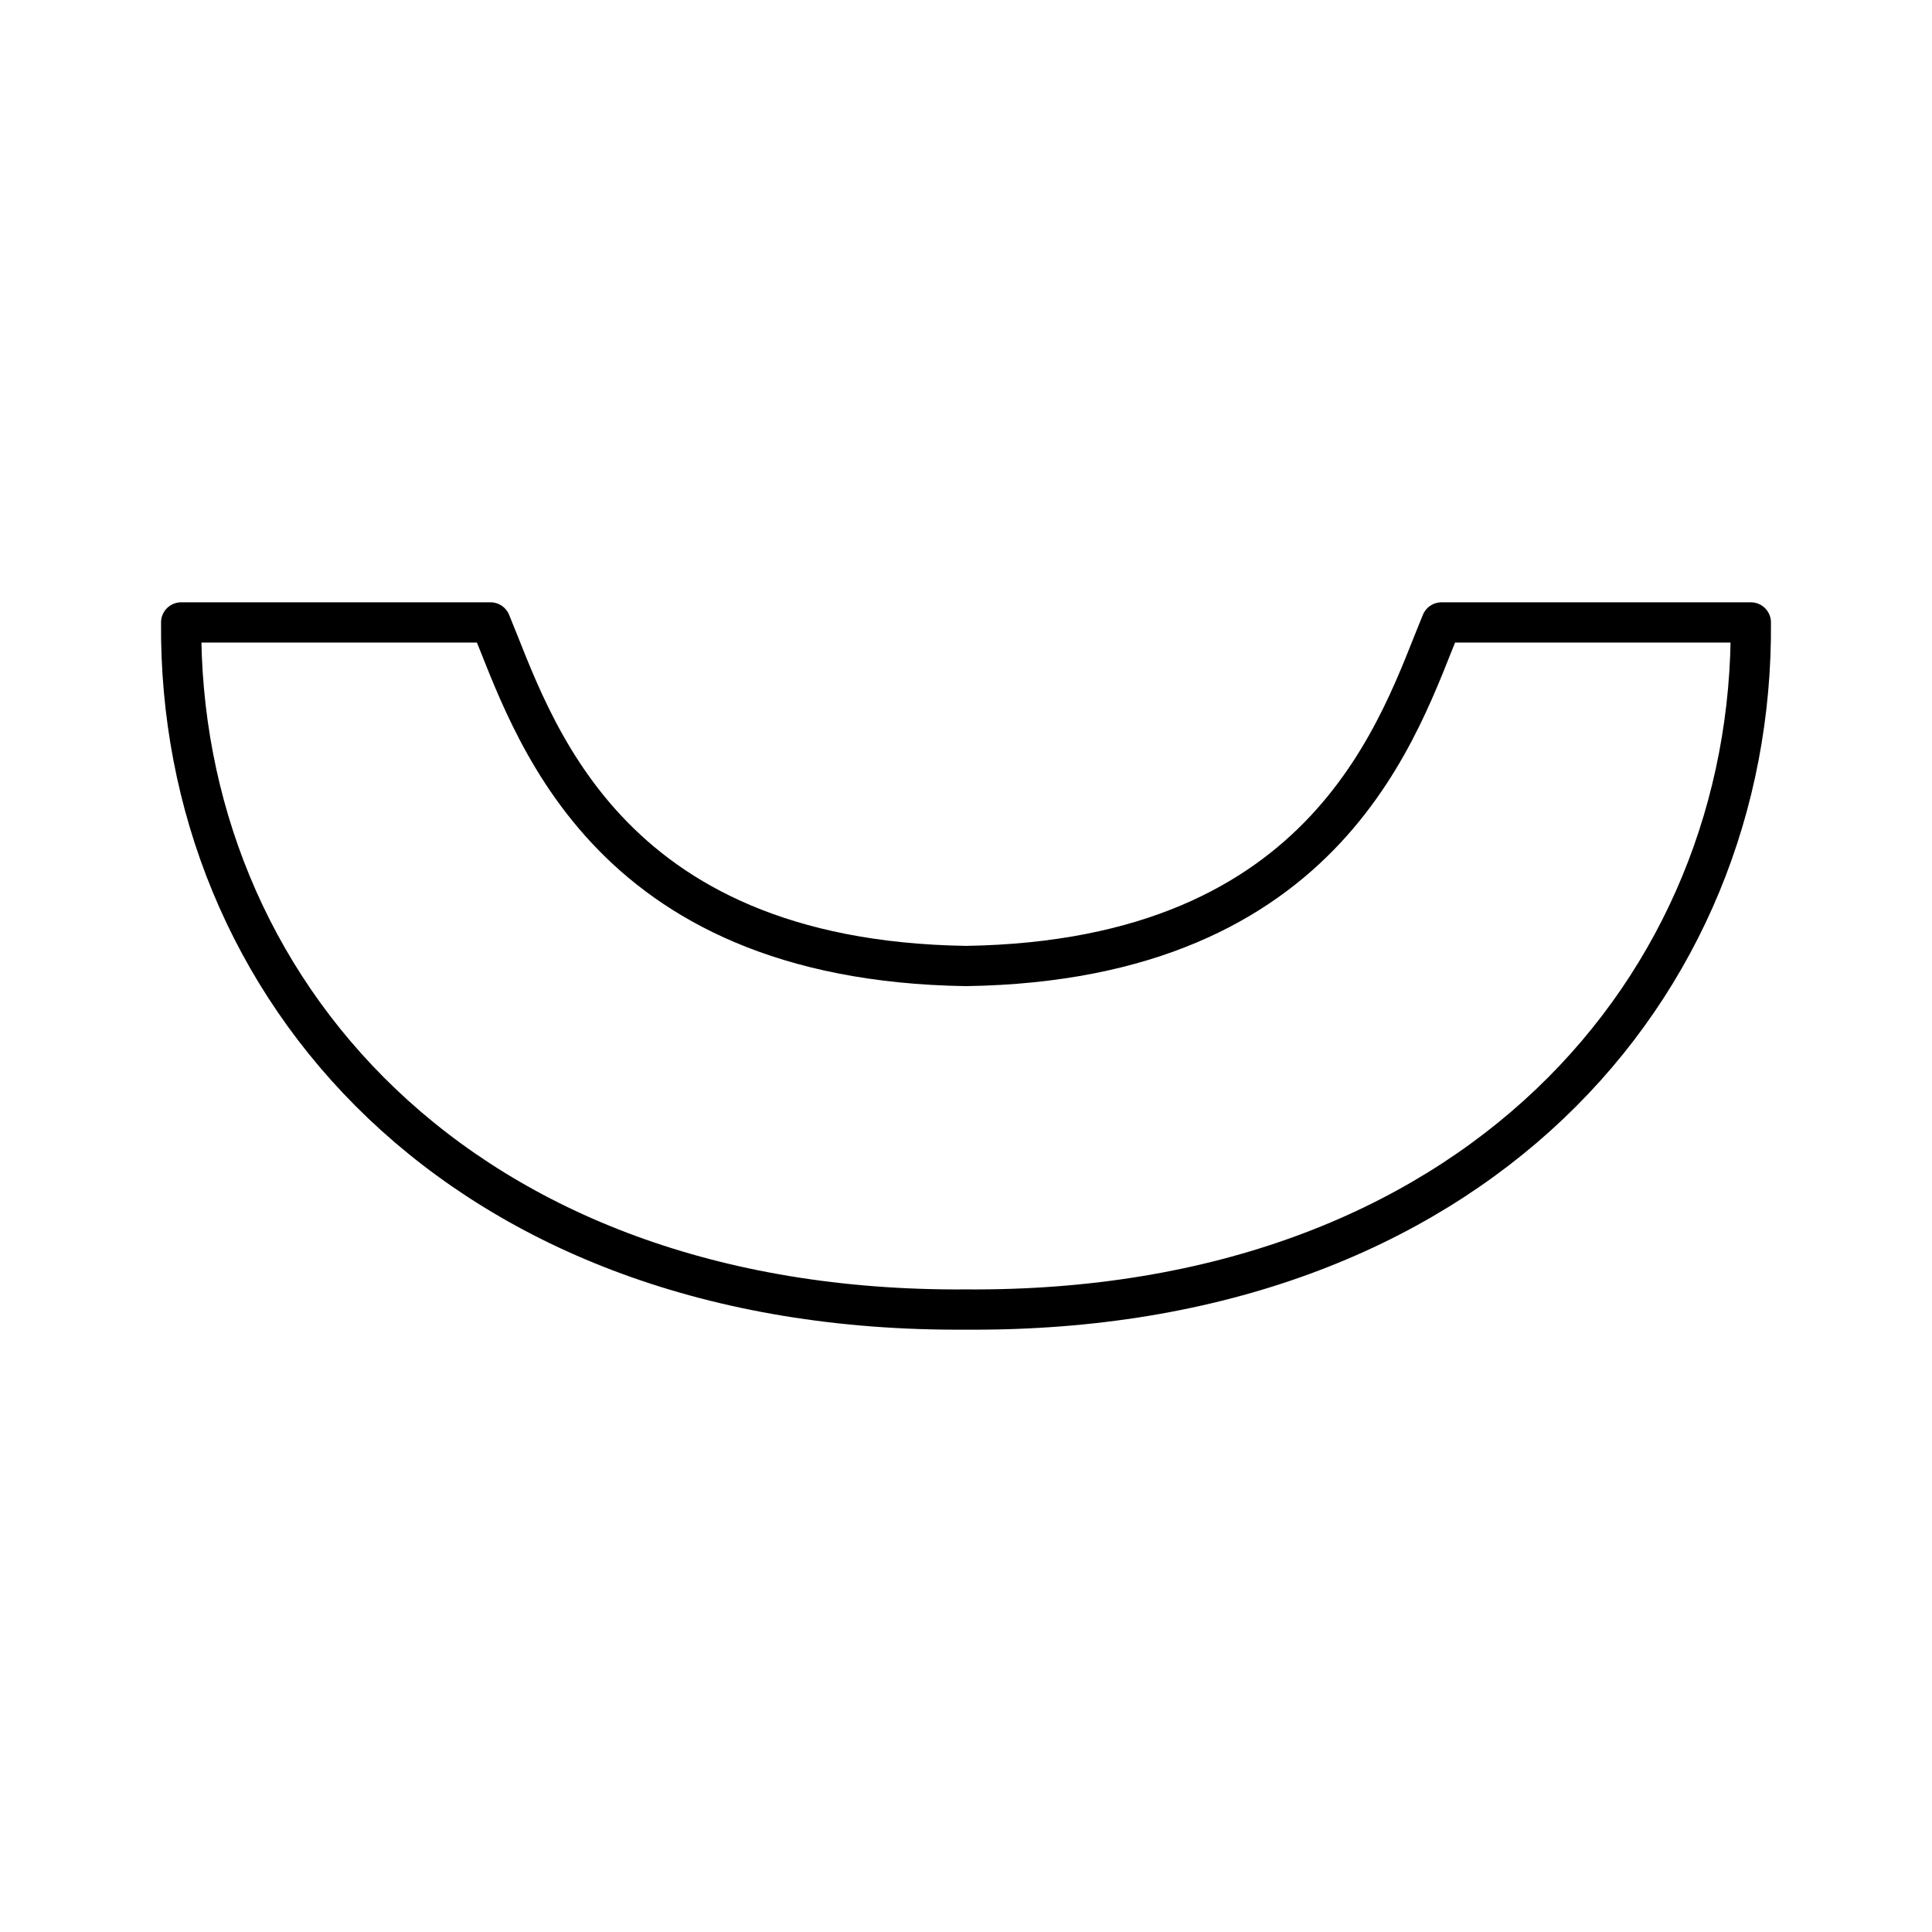
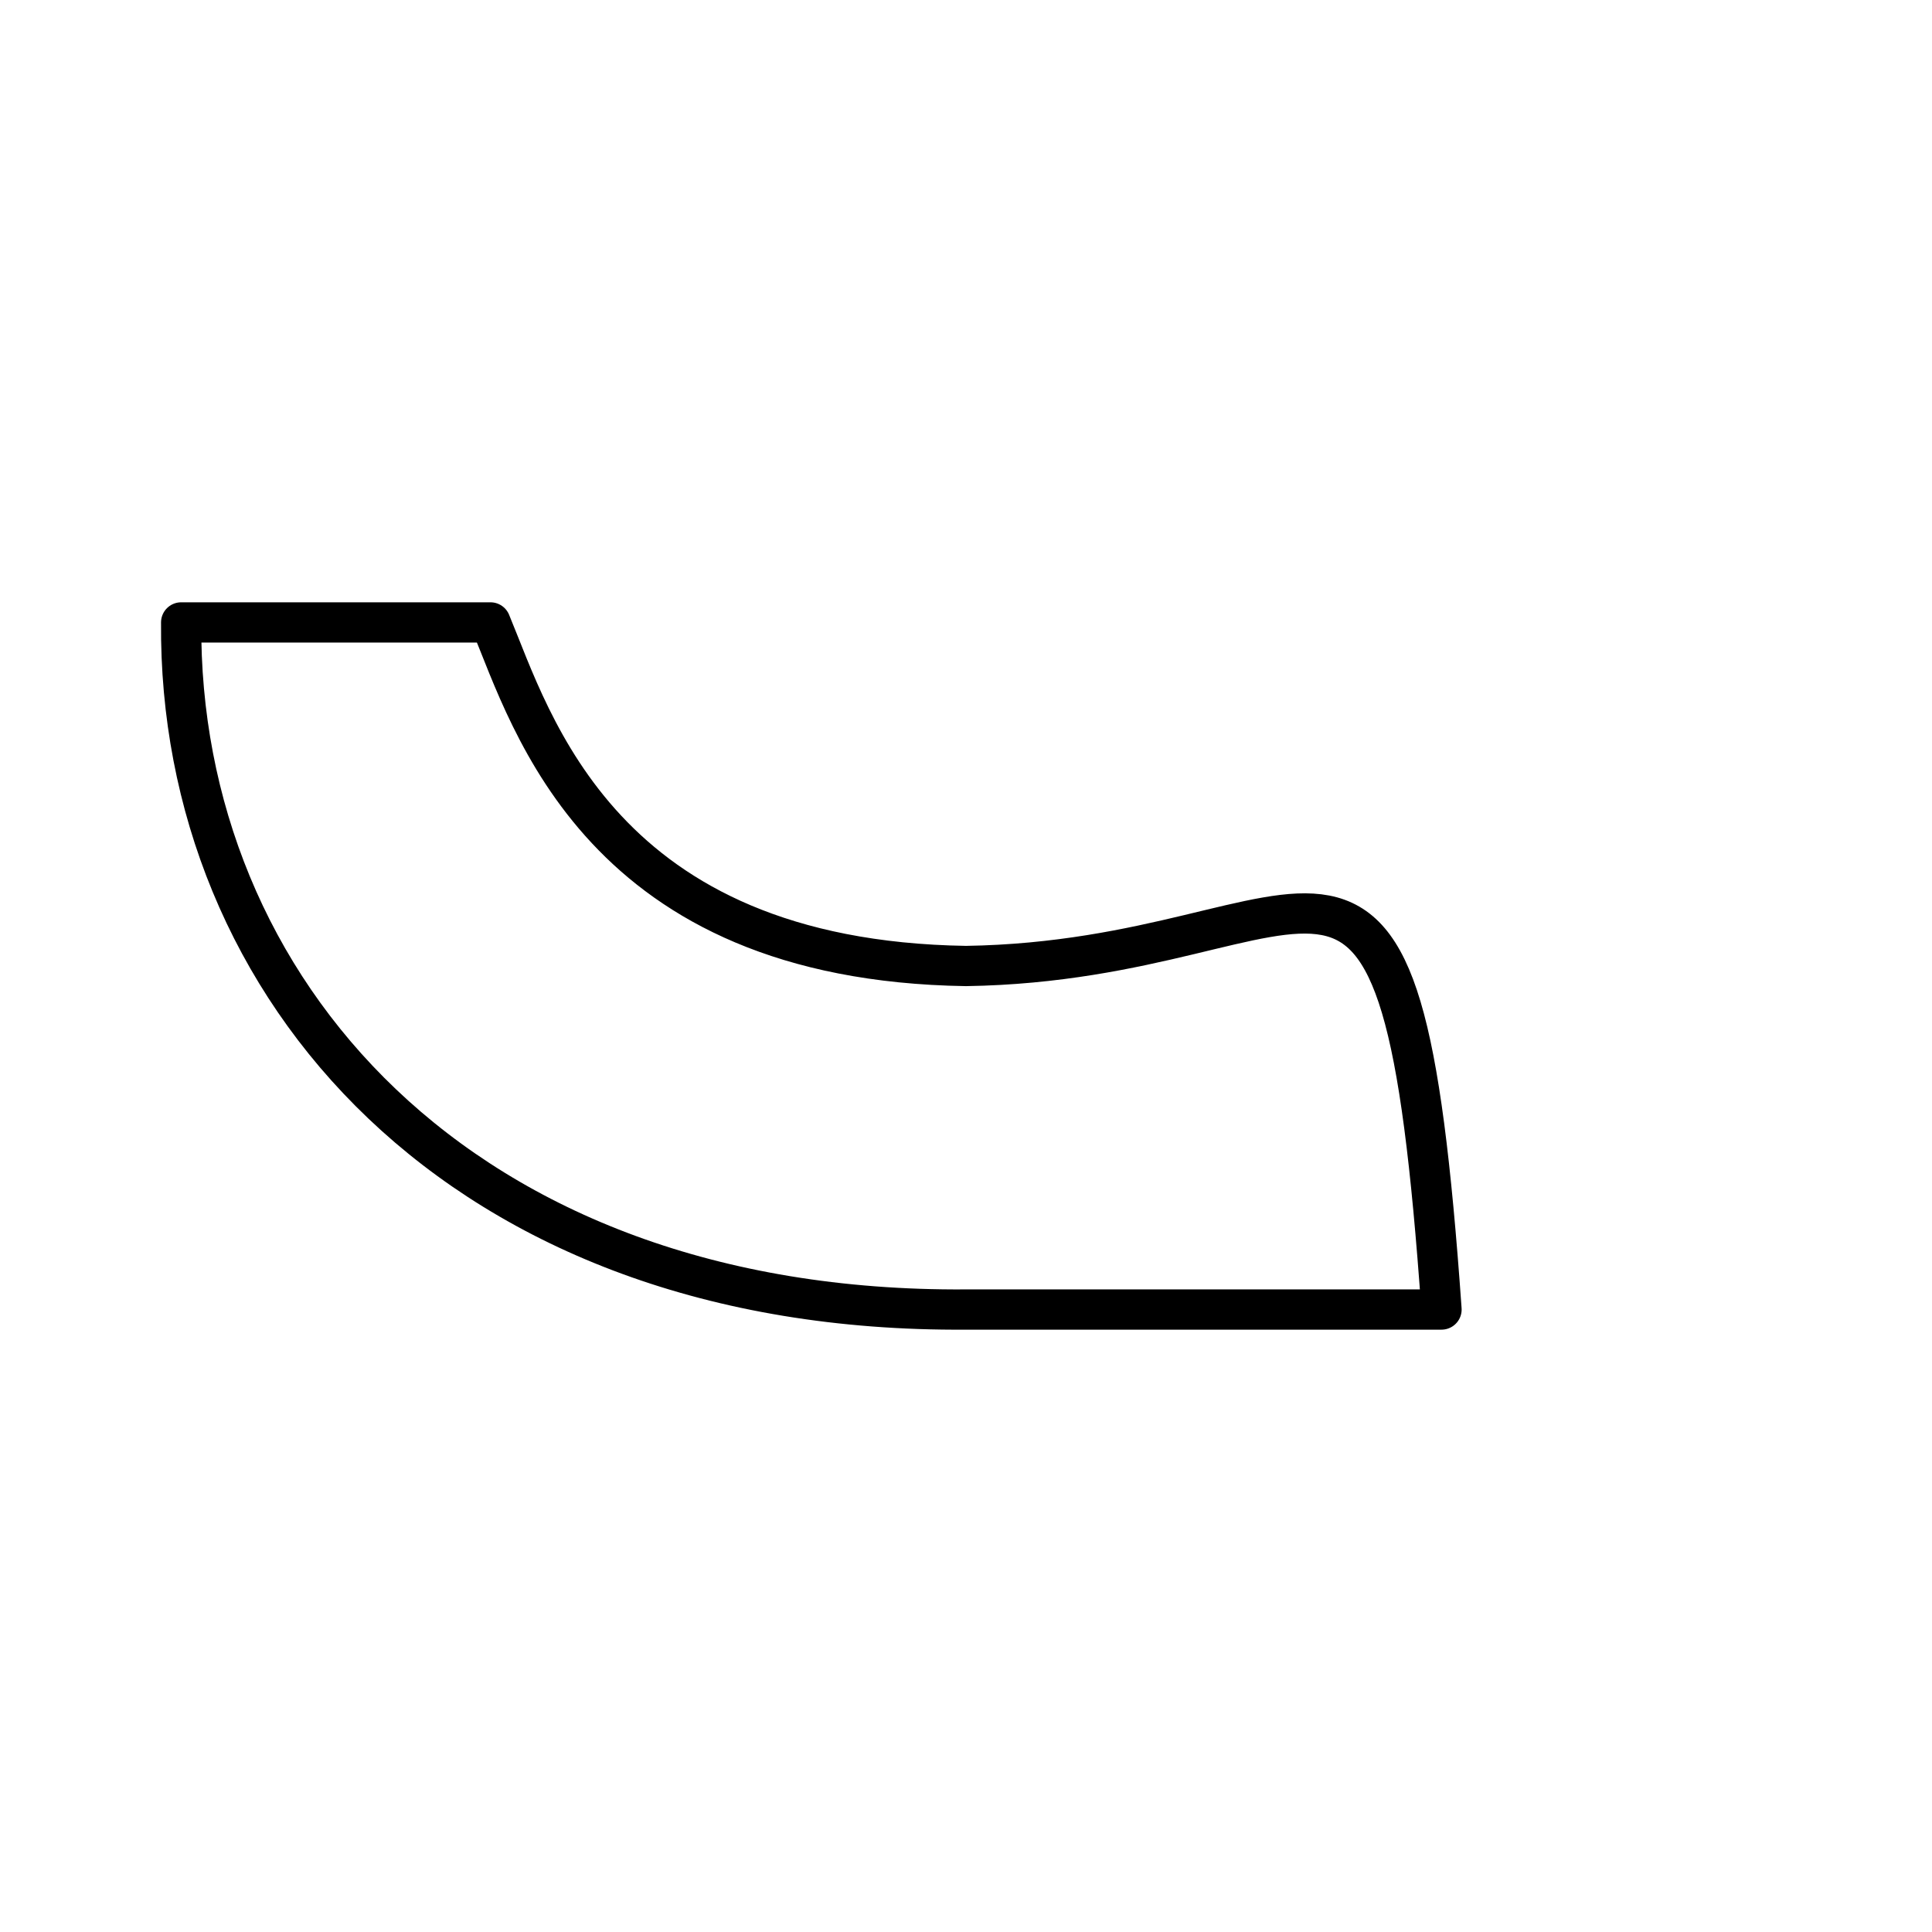
<svg xmlns="http://www.w3.org/2000/svg" width="800px" height="800px" viewBox="0 0 48 48">
  <defs>
    <style>.a{fill:none;stroke:#000000;stroke-linecap:round;stroke-linejoin:round;}</style>
  </defs>
-   <path class="a" d="M24,32.535c12.601.088,19.573-8.015,19.499-17.071H35.814C34.785,17.935,33.092,23.861,24,24c-9.092-.139-10.785-6.065-11.814-8.536H4.501C4.427,24.52,11.399,32.623,24,32.535Z" />
+   <path class="a" d="M24,32.535H35.814C34.785,17.935,33.092,23.861,24,24c-9.092-.139-10.785-6.065-11.814-8.536H4.501C4.427,24.52,11.399,32.623,24,32.535Z" />
</svg>